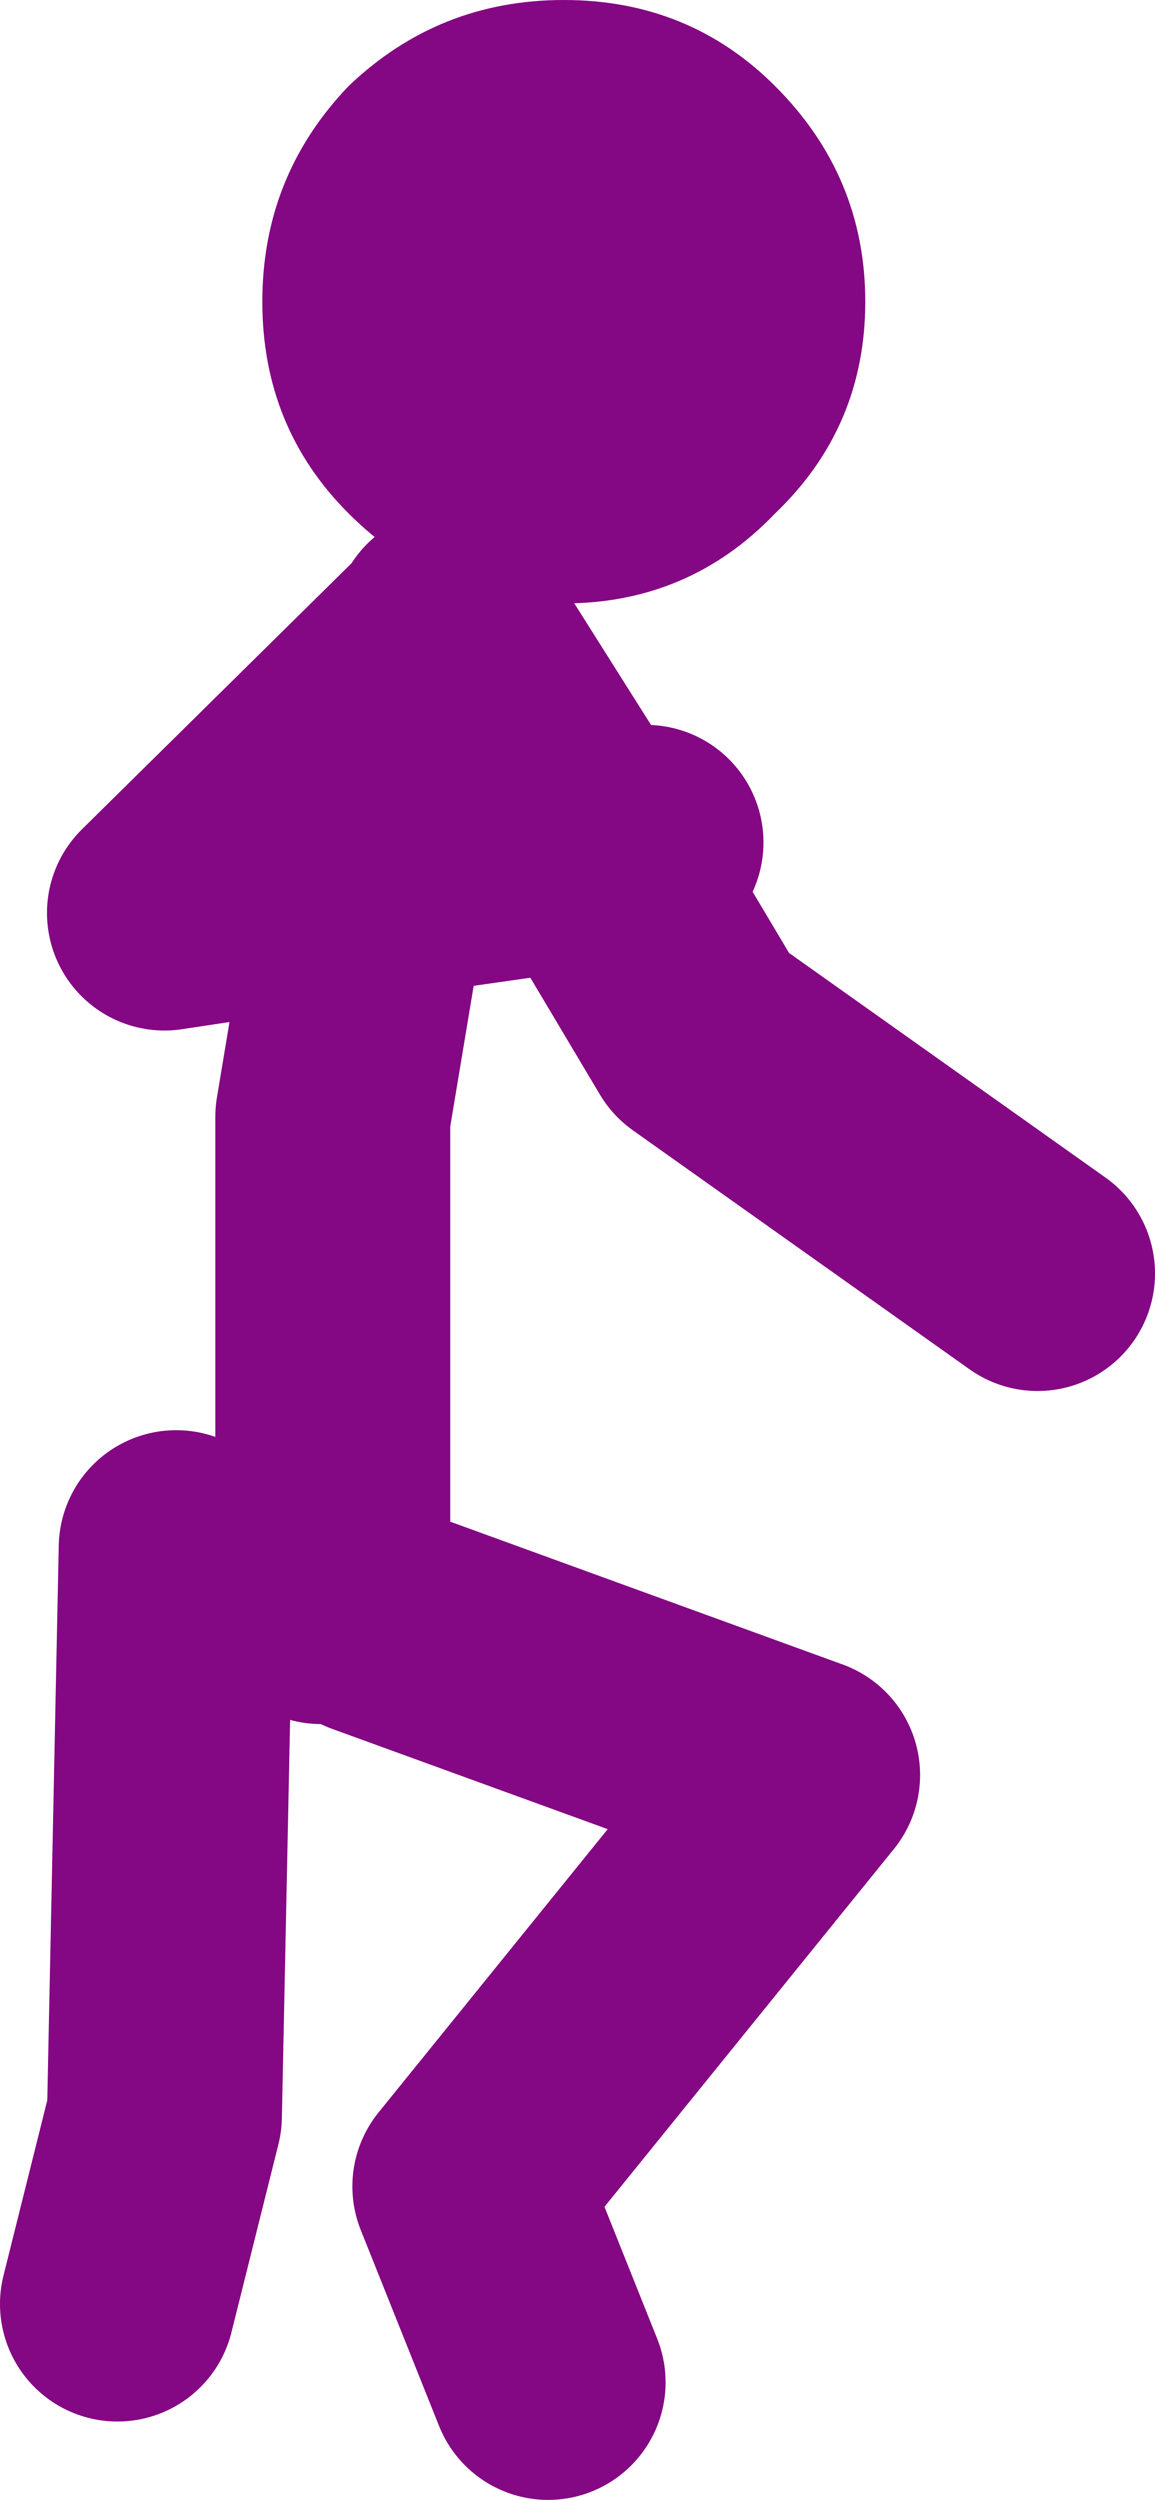
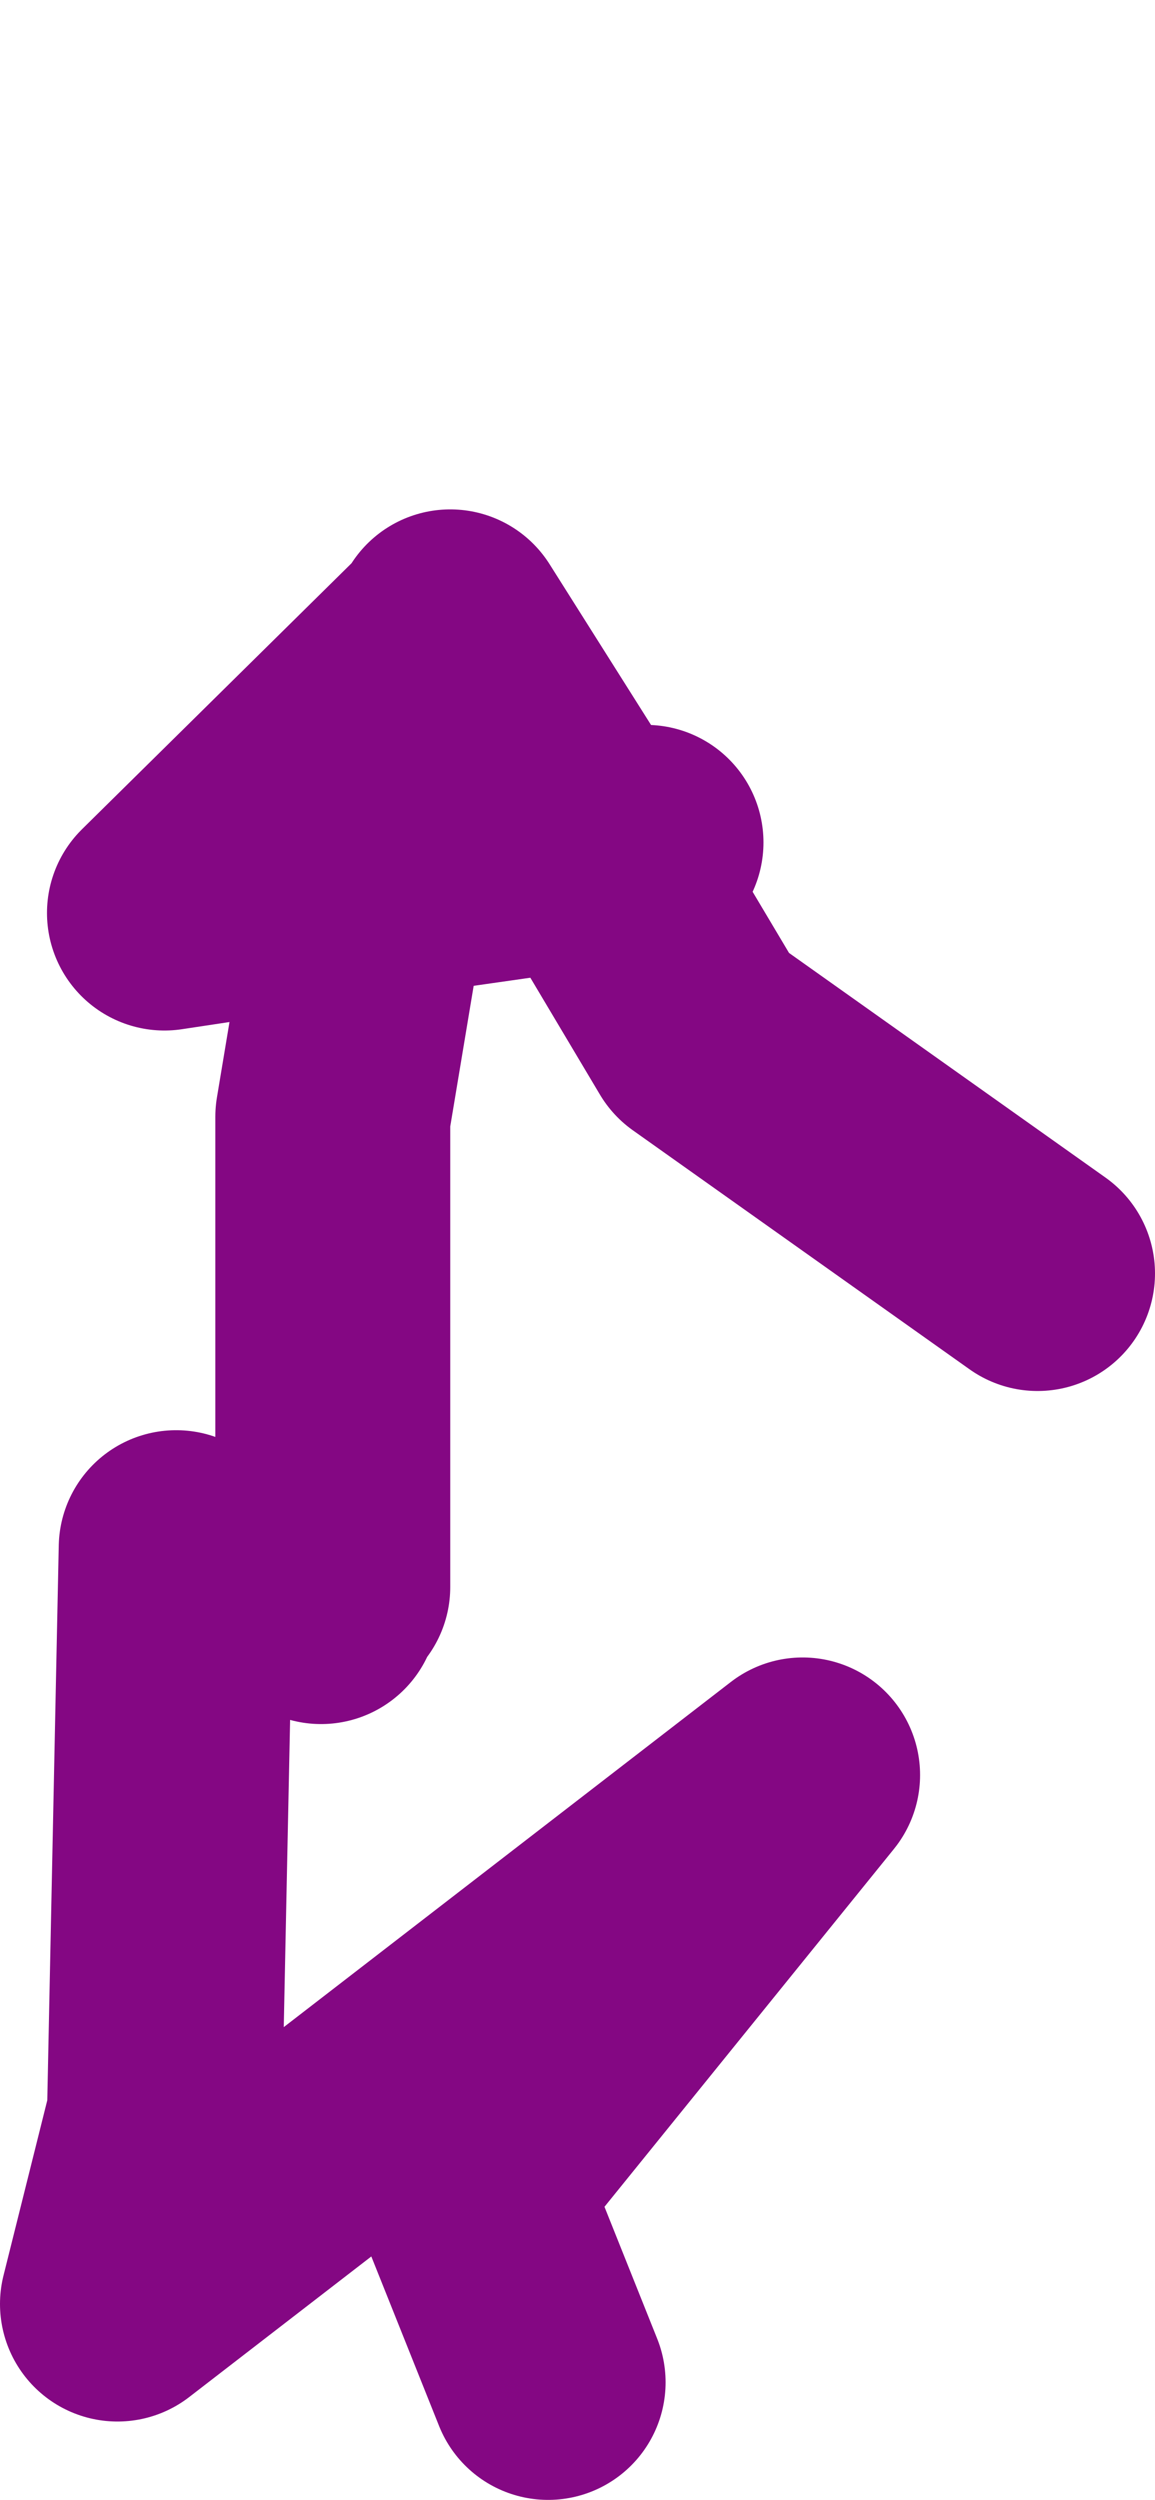
<svg xmlns="http://www.w3.org/2000/svg" height="31.9px" width="14.75px">
  <g transform="matrix(1.0, 0.0, 0.0, 1.0, -288.45, -117.65)">
-     <path d="M296.7 128.4 L296.0 128.5 297.4 130.85 301.7 133.9 M292.7 137.9 L292.7 131.9 293.2 128.9 290.55 129.3 294.15 125.75 294.2 125.65 296.0 128.5 293.2 128.9 293.45 127.4 294.15 125.75 M292.55 138.15 L290.7 137.4 290.55 144.65 289.95 147.05 M293.2 138.3 L298.7 140.3 294.45 145.55 295.45 148.05" fill="none" stroke="#840783" stroke-linecap="round" stroke-linejoin="round" stroke-width="3.0" />
-     <path d="M299.5 121.5 Q299.5 123.1 298.35 124.2 297.25 125.35 295.65 125.35 294.05 125.35 292.9 124.2 291.8 123.1 291.8 121.5 291.8 119.9 292.9 118.75 294.05 117.65 295.65 117.65 297.25 117.65 298.35 118.75 299.5 119.9 299.5 121.5" fill="#840783" fill-rule="evenodd" stroke="none" />
+     <path d="M296.7 128.4 L296.0 128.5 297.4 130.85 301.7 133.9 M292.7 137.9 L292.7 131.9 293.2 128.9 290.55 129.3 294.15 125.75 294.2 125.65 296.0 128.5 293.2 128.9 293.45 127.4 294.15 125.75 M292.55 138.15 L290.7 137.4 290.55 144.65 289.95 147.05 L298.7 140.3 294.45 145.55 295.45 148.05" fill="none" stroke="#840783" stroke-linecap="round" stroke-linejoin="round" stroke-width="3.0" />
  </g>
</svg>